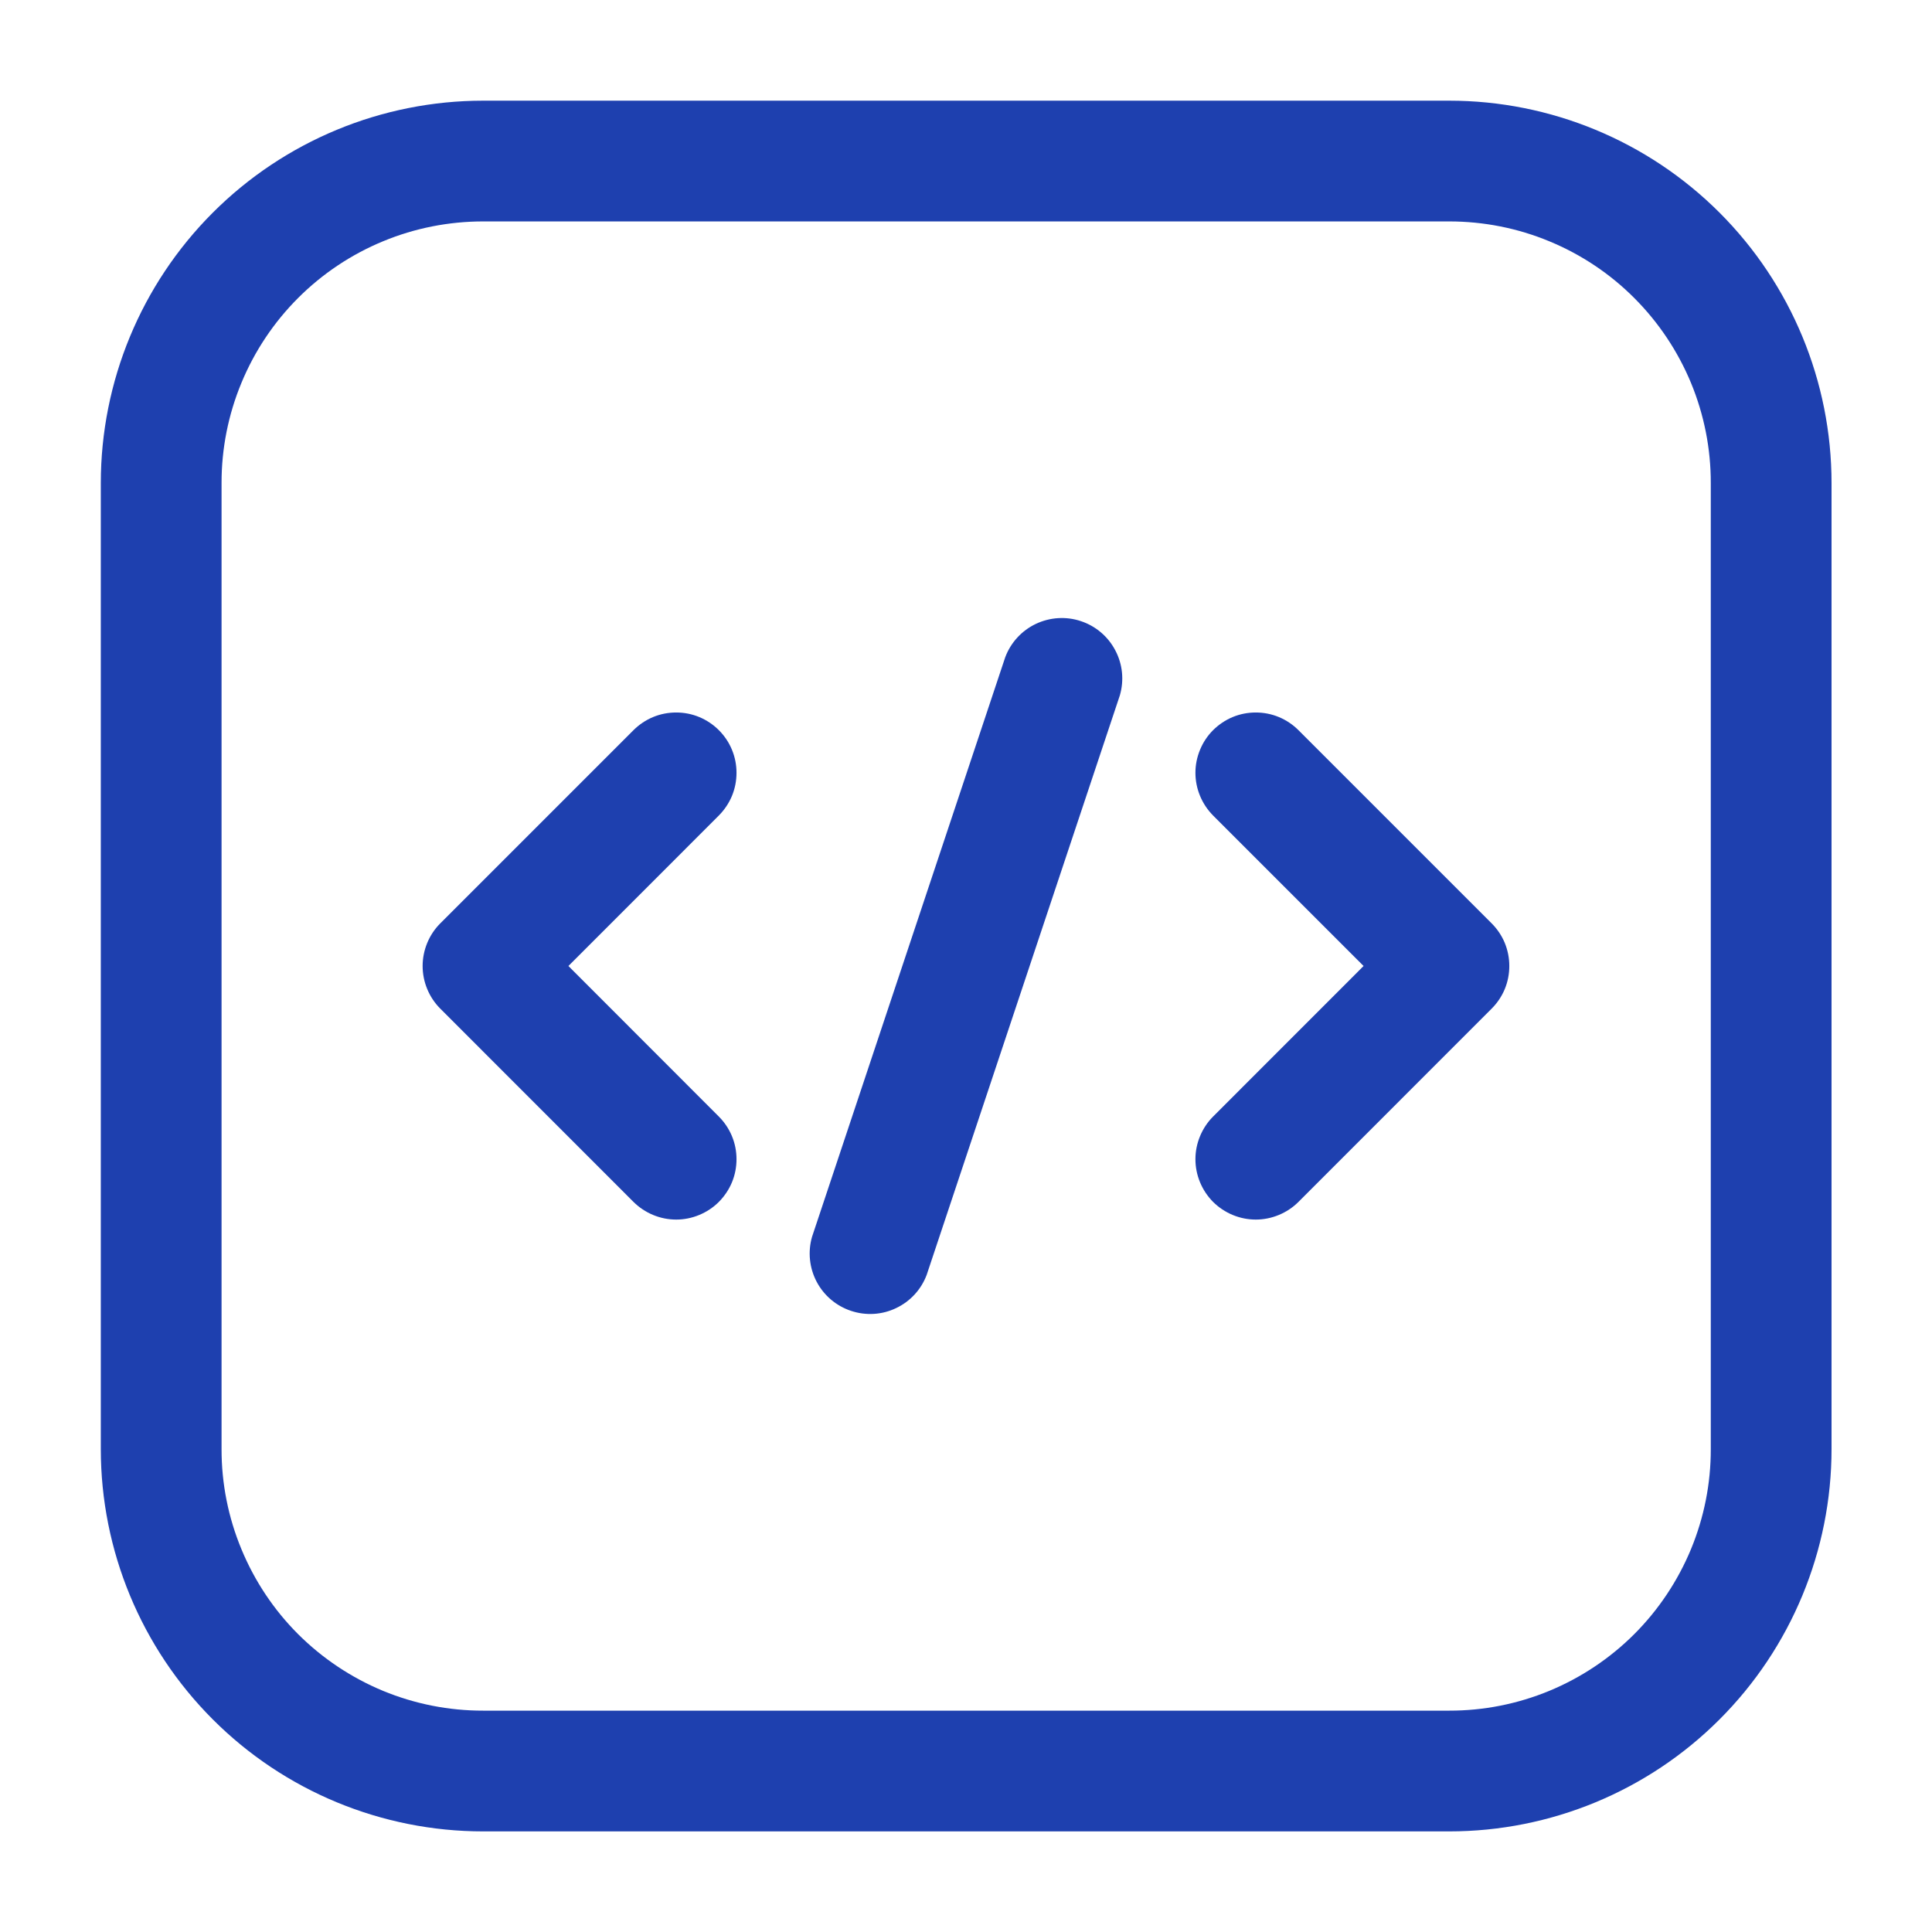
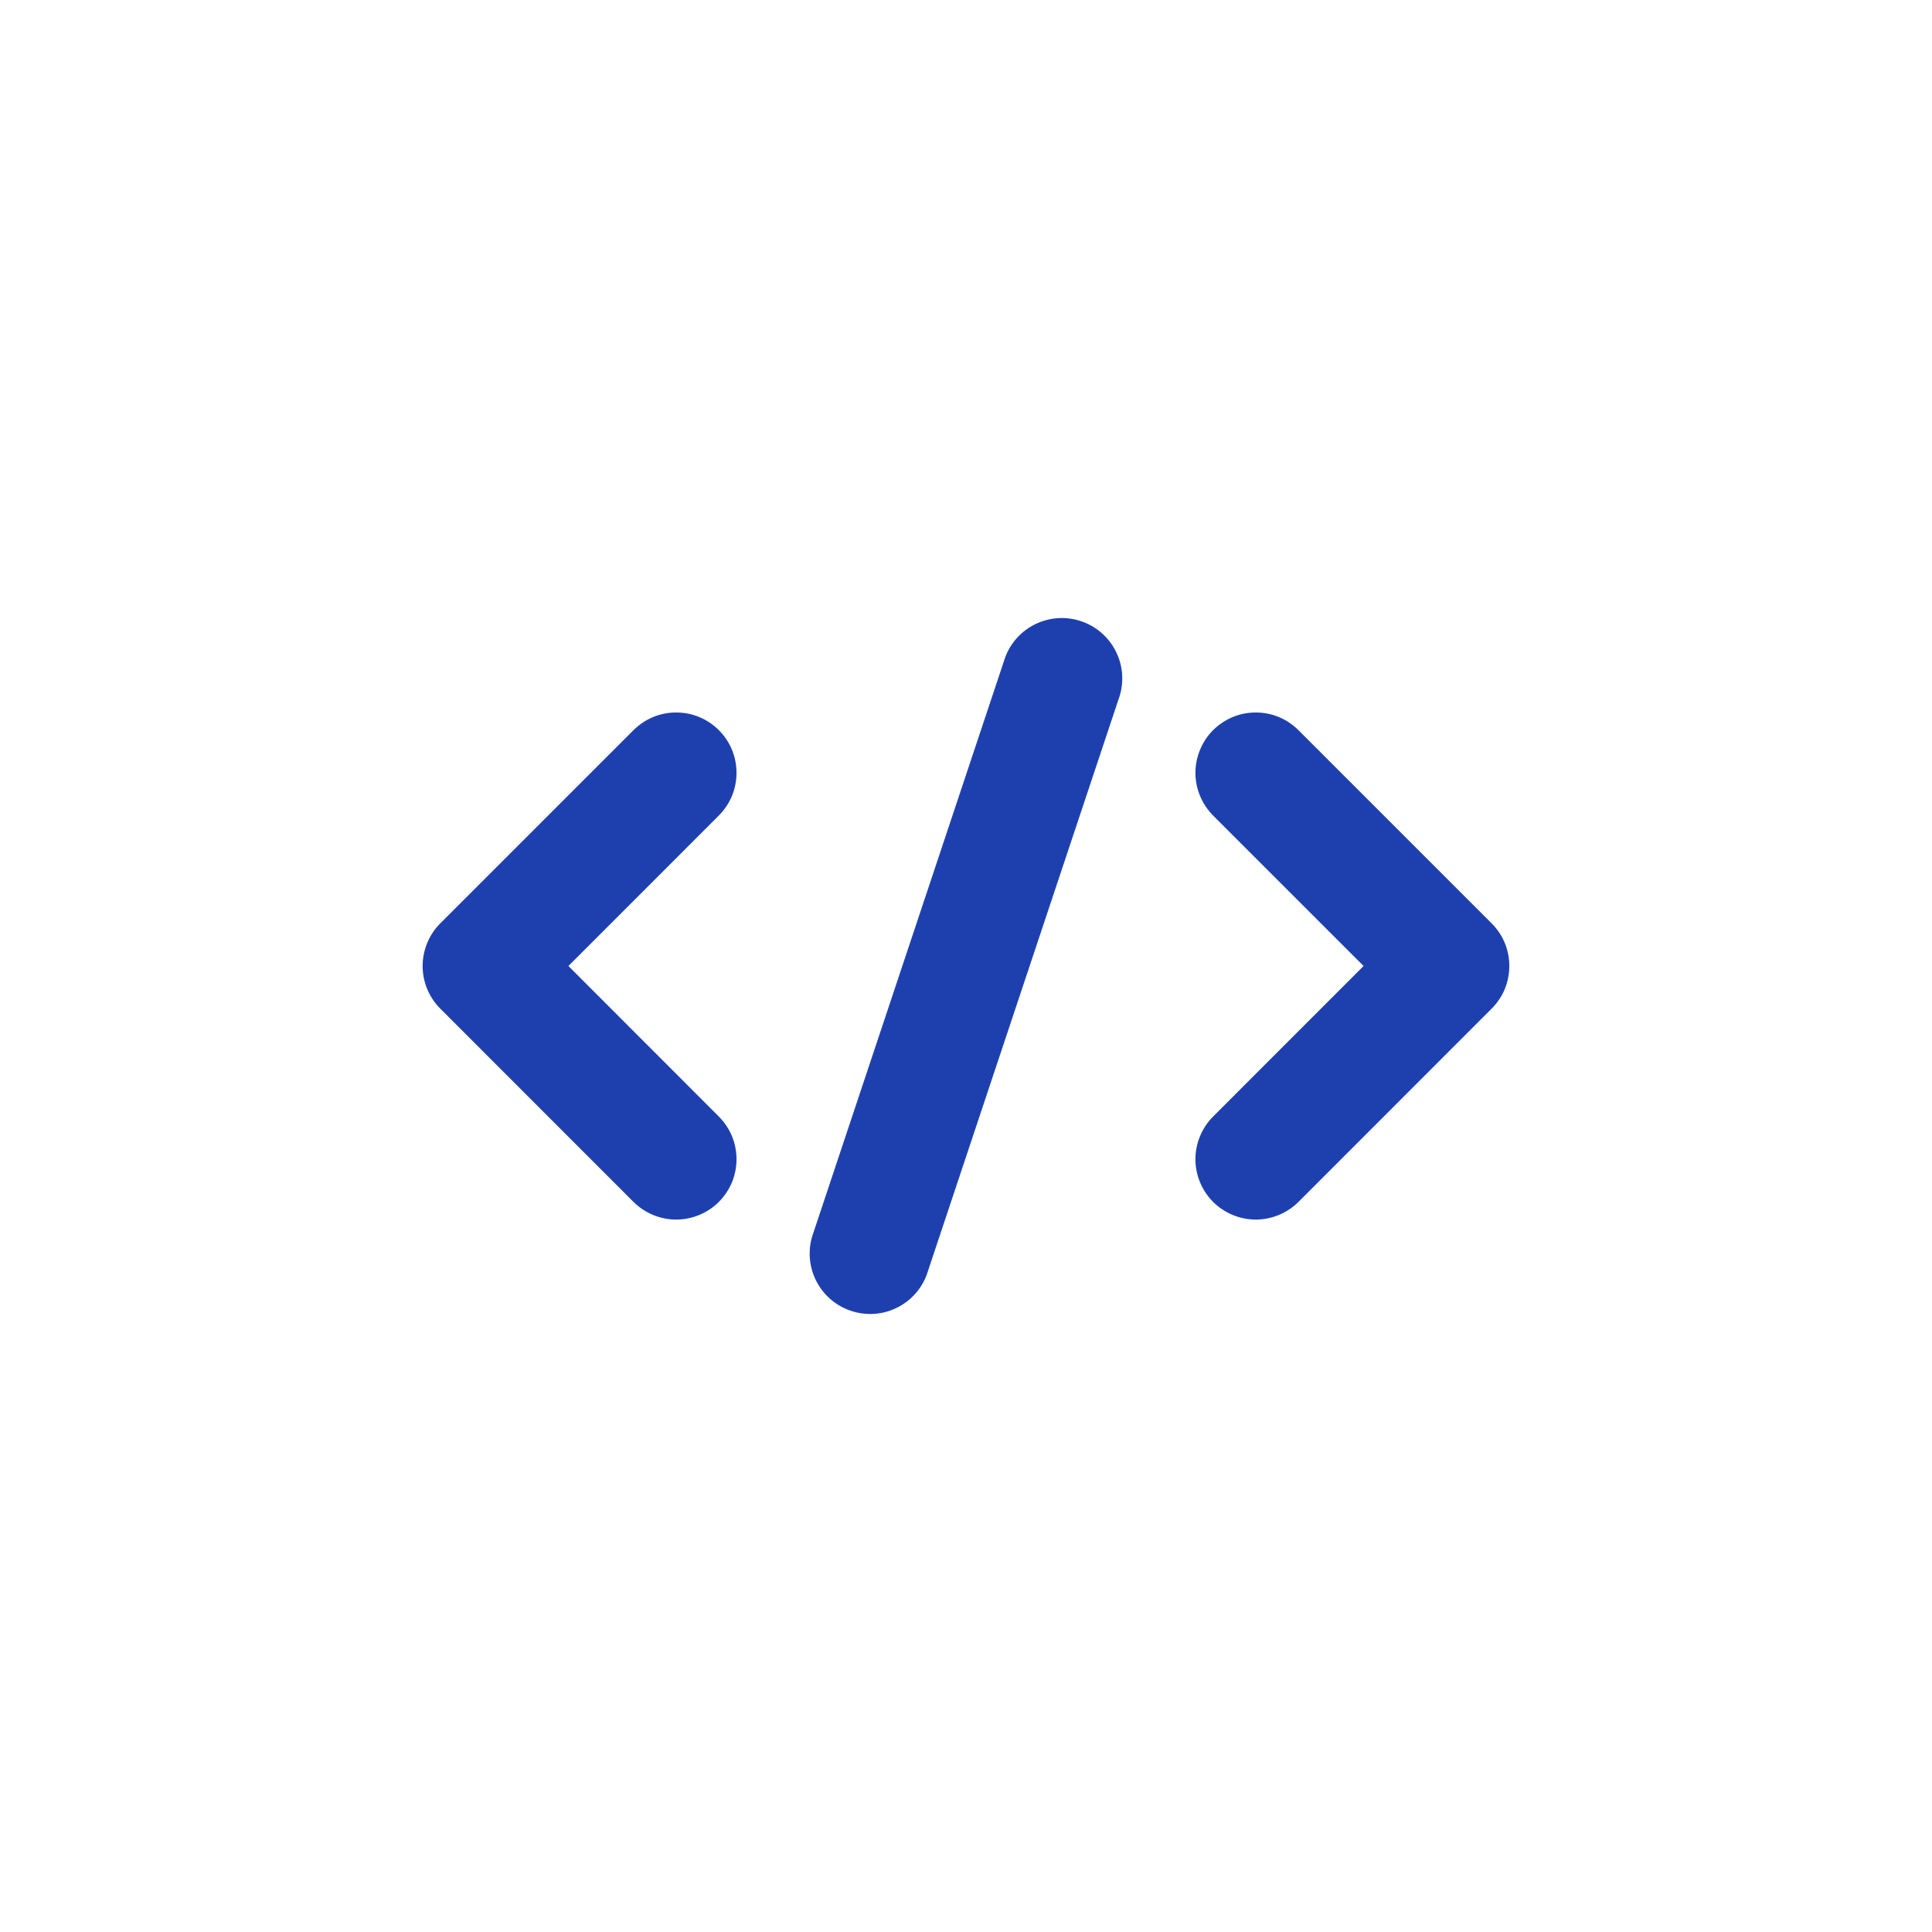
<svg xmlns="http://www.w3.org/2000/svg" width="28" height="28" viewBox="0 0 28 28" fill="none">
-   <path fill-rule="evenodd" clip-rule="evenodd" d="M26.544 7.001C26.544 5.531 25.96 4.121 24.921 3.082C23.882 2.043 22.472 1.459 21.003 1.459H7.003C5.533 1.459 4.123 2.043 3.084 3.082C2.045 4.121 1.461 5.531 1.461 7.001V21.001C1.461 22.47 2.045 23.88 3.084 24.919C4.123 25.959 5.533 26.542 7.003 26.542H21.003C22.472 26.542 23.882 25.959 24.921 24.919C25.96 23.88 26.544 22.47 26.544 21.001V7.001ZM24.794 7.001V21.001C24.795 21.499 24.697 21.992 24.507 22.452C24.316 22.912 24.037 23.331 23.685 23.683C23.333 24.035 22.914 24.314 22.454 24.505C21.994 24.695 21.501 24.793 21.003 24.792H7.003C6.505 24.793 6.011 24.695 5.551 24.505C5.091 24.314 4.673 24.035 4.32 23.683C3.968 23.331 3.689 22.912 3.499 22.452C3.308 21.992 3.21 21.499 3.211 21.001V7.001C3.21 6.503 3.308 6.009 3.499 5.549C3.689 5.089 3.968 4.671 4.32 4.319C4.673 3.966 5.091 3.687 5.551 3.497C6.011 3.306 6.505 3.209 7.003 3.209H21.003C21.501 3.209 21.994 3.306 22.454 3.497C22.914 3.687 23.333 3.966 23.685 4.319C24.037 4.671 24.316 5.089 24.507 5.549C24.697 6.009 24.795 6.503 24.794 7.001Z" fill="#1E40AF" />
  <path fill-rule="evenodd" clip-rule="evenodd" d="M14.569 9.524L11.769 17.924C11.706 18.141 11.73 18.375 11.835 18.575C11.94 18.775 12.119 18.927 12.334 18.998C12.549 19.07 12.783 19.056 12.987 18.958C13.192 18.861 13.35 18.689 13.43 18.477L16.23 10.077C16.293 9.859 16.27 9.626 16.164 9.426C16.059 9.225 15.88 9.073 15.665 9.002C15.451 8.93 15.217 8.945 15.012 9.042C14.808 9.139 14.649 9.312 14.569 9.524ZM17.581 11.819L19.762 14L17.581 16.182C17.5 16.263 17.436 16.36 17.392 16.466C17.348 16.572 17.325 16.685 17.325 16.8C17.325 16.915 17.348 17.029 17.392 17.135C17.436 17.241 17.5 17.337 17.581 17.419C17.663 17.5 17.759 17.564 17.865 17.608C17.971 17.652 18.085 17.675 18.2 17.675C18.314 17.675 18.428 17.652 18.534 17.608C18.64 17.564 18.737 17.5 18.818 17.419L21.618 14.618C21.699 14.537 21.764 14.441 21.808 14.335C21.852 14.229 21.874 14.115 21.874 14C21.874 13.885 21.852 13.772 21.808 13.665C21.764 13.559 21.699 13.463 21.618 13.382L18.818 10.582C18.737 10.501 18.64 10.436 18.534 10.392C18.428 10.348 18.314 10.326 18.2 10.326C18.085 10.326 17.971 10.348 17.865 10.392C17.759 10.436 17.663 10.501 17.581 10.582C17.5 10.663 17.436 10.759 17.392 10.866C17.348 10.972 17.325 11.085 17.325 11.2C17.325 11.315 17.348 11.429 17.392 11.535C17.436 11.641 17.5 11.737 17.581 11.819ZM9.181 10.582L6.381 13.382C6.3 13.463 6.236 13.559 6.192 13.665C6.148 13.772 6.125 13.885 6.125 14C6.125 14.115 6.148 14.229 6.192 14.335C6.236 14.441 6.3 14.537 6.381 14.618L9.181 17.419C9.263 17.5 9.359 17.564 9.465 17.608C9.571 17.652 9.685 17.675 9.8 17.675C9.915 17.675 10.028 17.652 10.134 17.608C10.24 17.564 10.337 17.5 10.418 17.419C10.499 17.337 10.564 17.241 10.608 17.135C10.652 17.029 10.674 16.915 10.674 16.8C10.674 16.685 10.652 16.572 10.608 16.466C10.564 16.36 10.499 16.263 10.418 16.182L8.238 14L10.418 11.819C10.499 11.737 10.564 11.641 10.608 11.535C10.652 11.429 10.674 11.315 10.674 11.2C10.674 11.085 10.652 10.972 10.608 10.866C10.564 10.759 10.499 10.663 10.418 10.582C10.337 10.501 10.24 10.436 10.134 10.392C10.028 10.348 9.915 10.326 9.8 10.326C9.685 10.326 9.571 10.348 9.465 10.392C9.359 10.436 9.263 10.501 9.181 10.582Z" fill="#1E40AF" />
</svg>